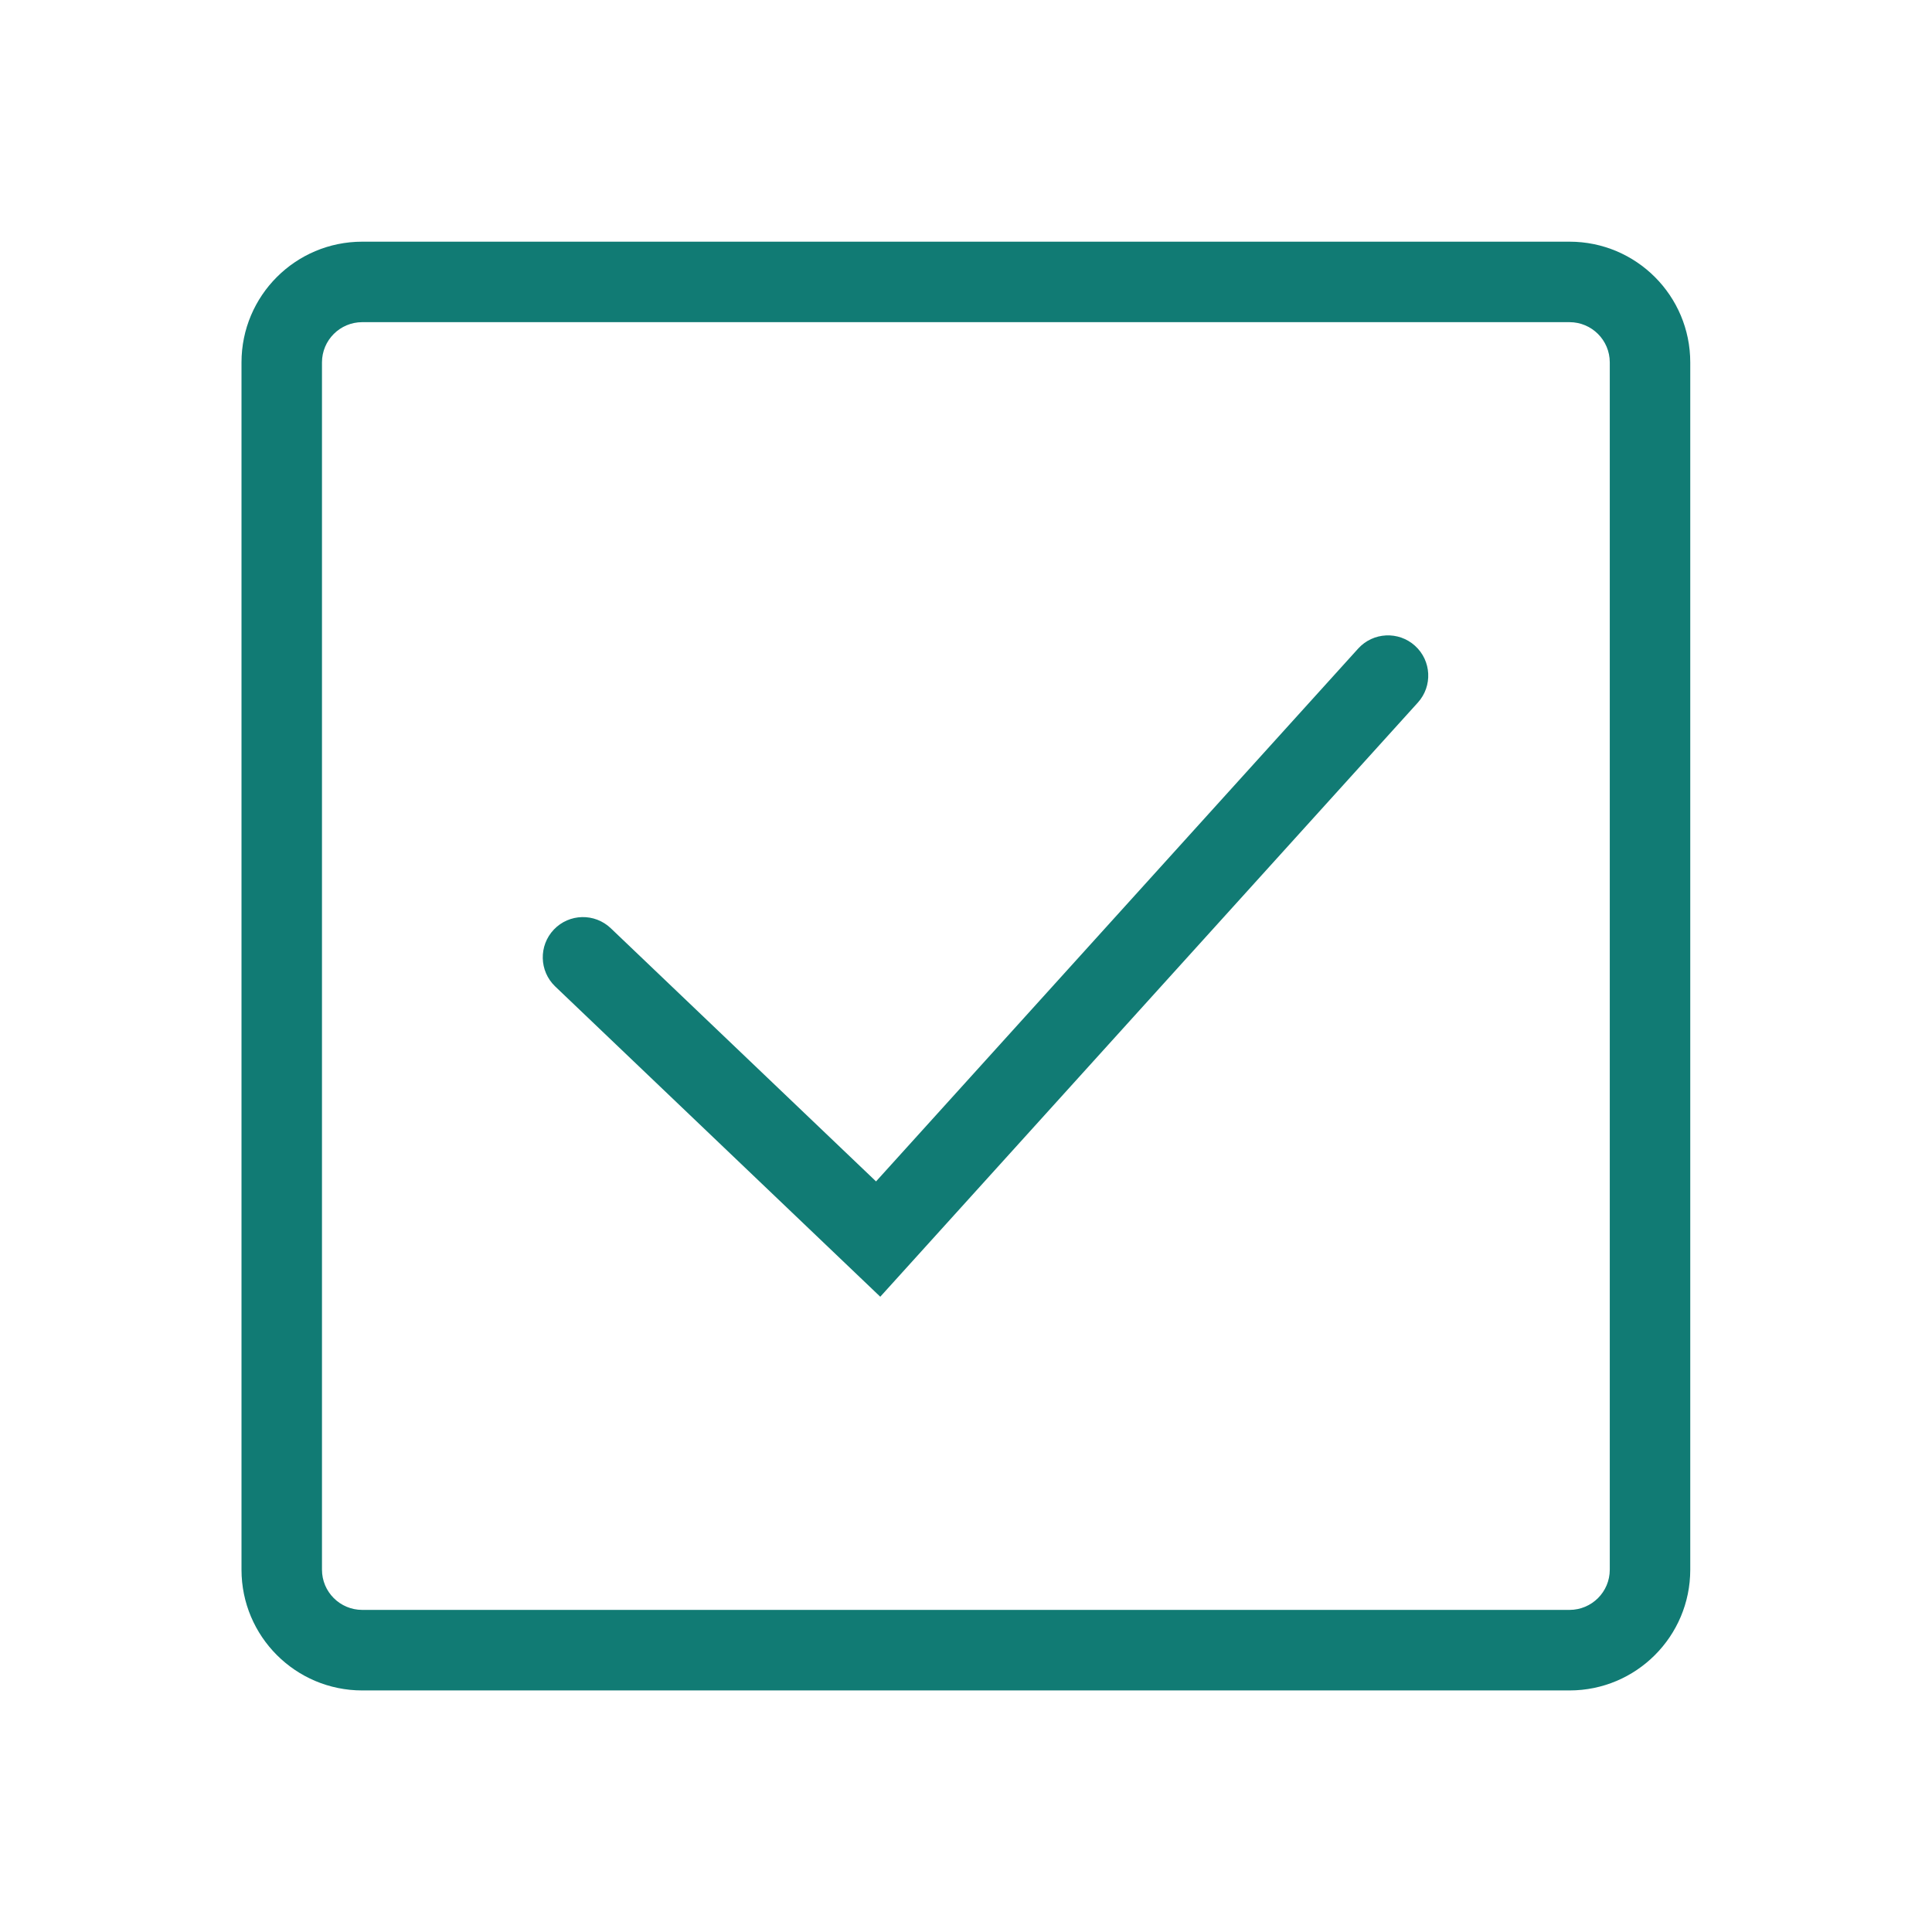
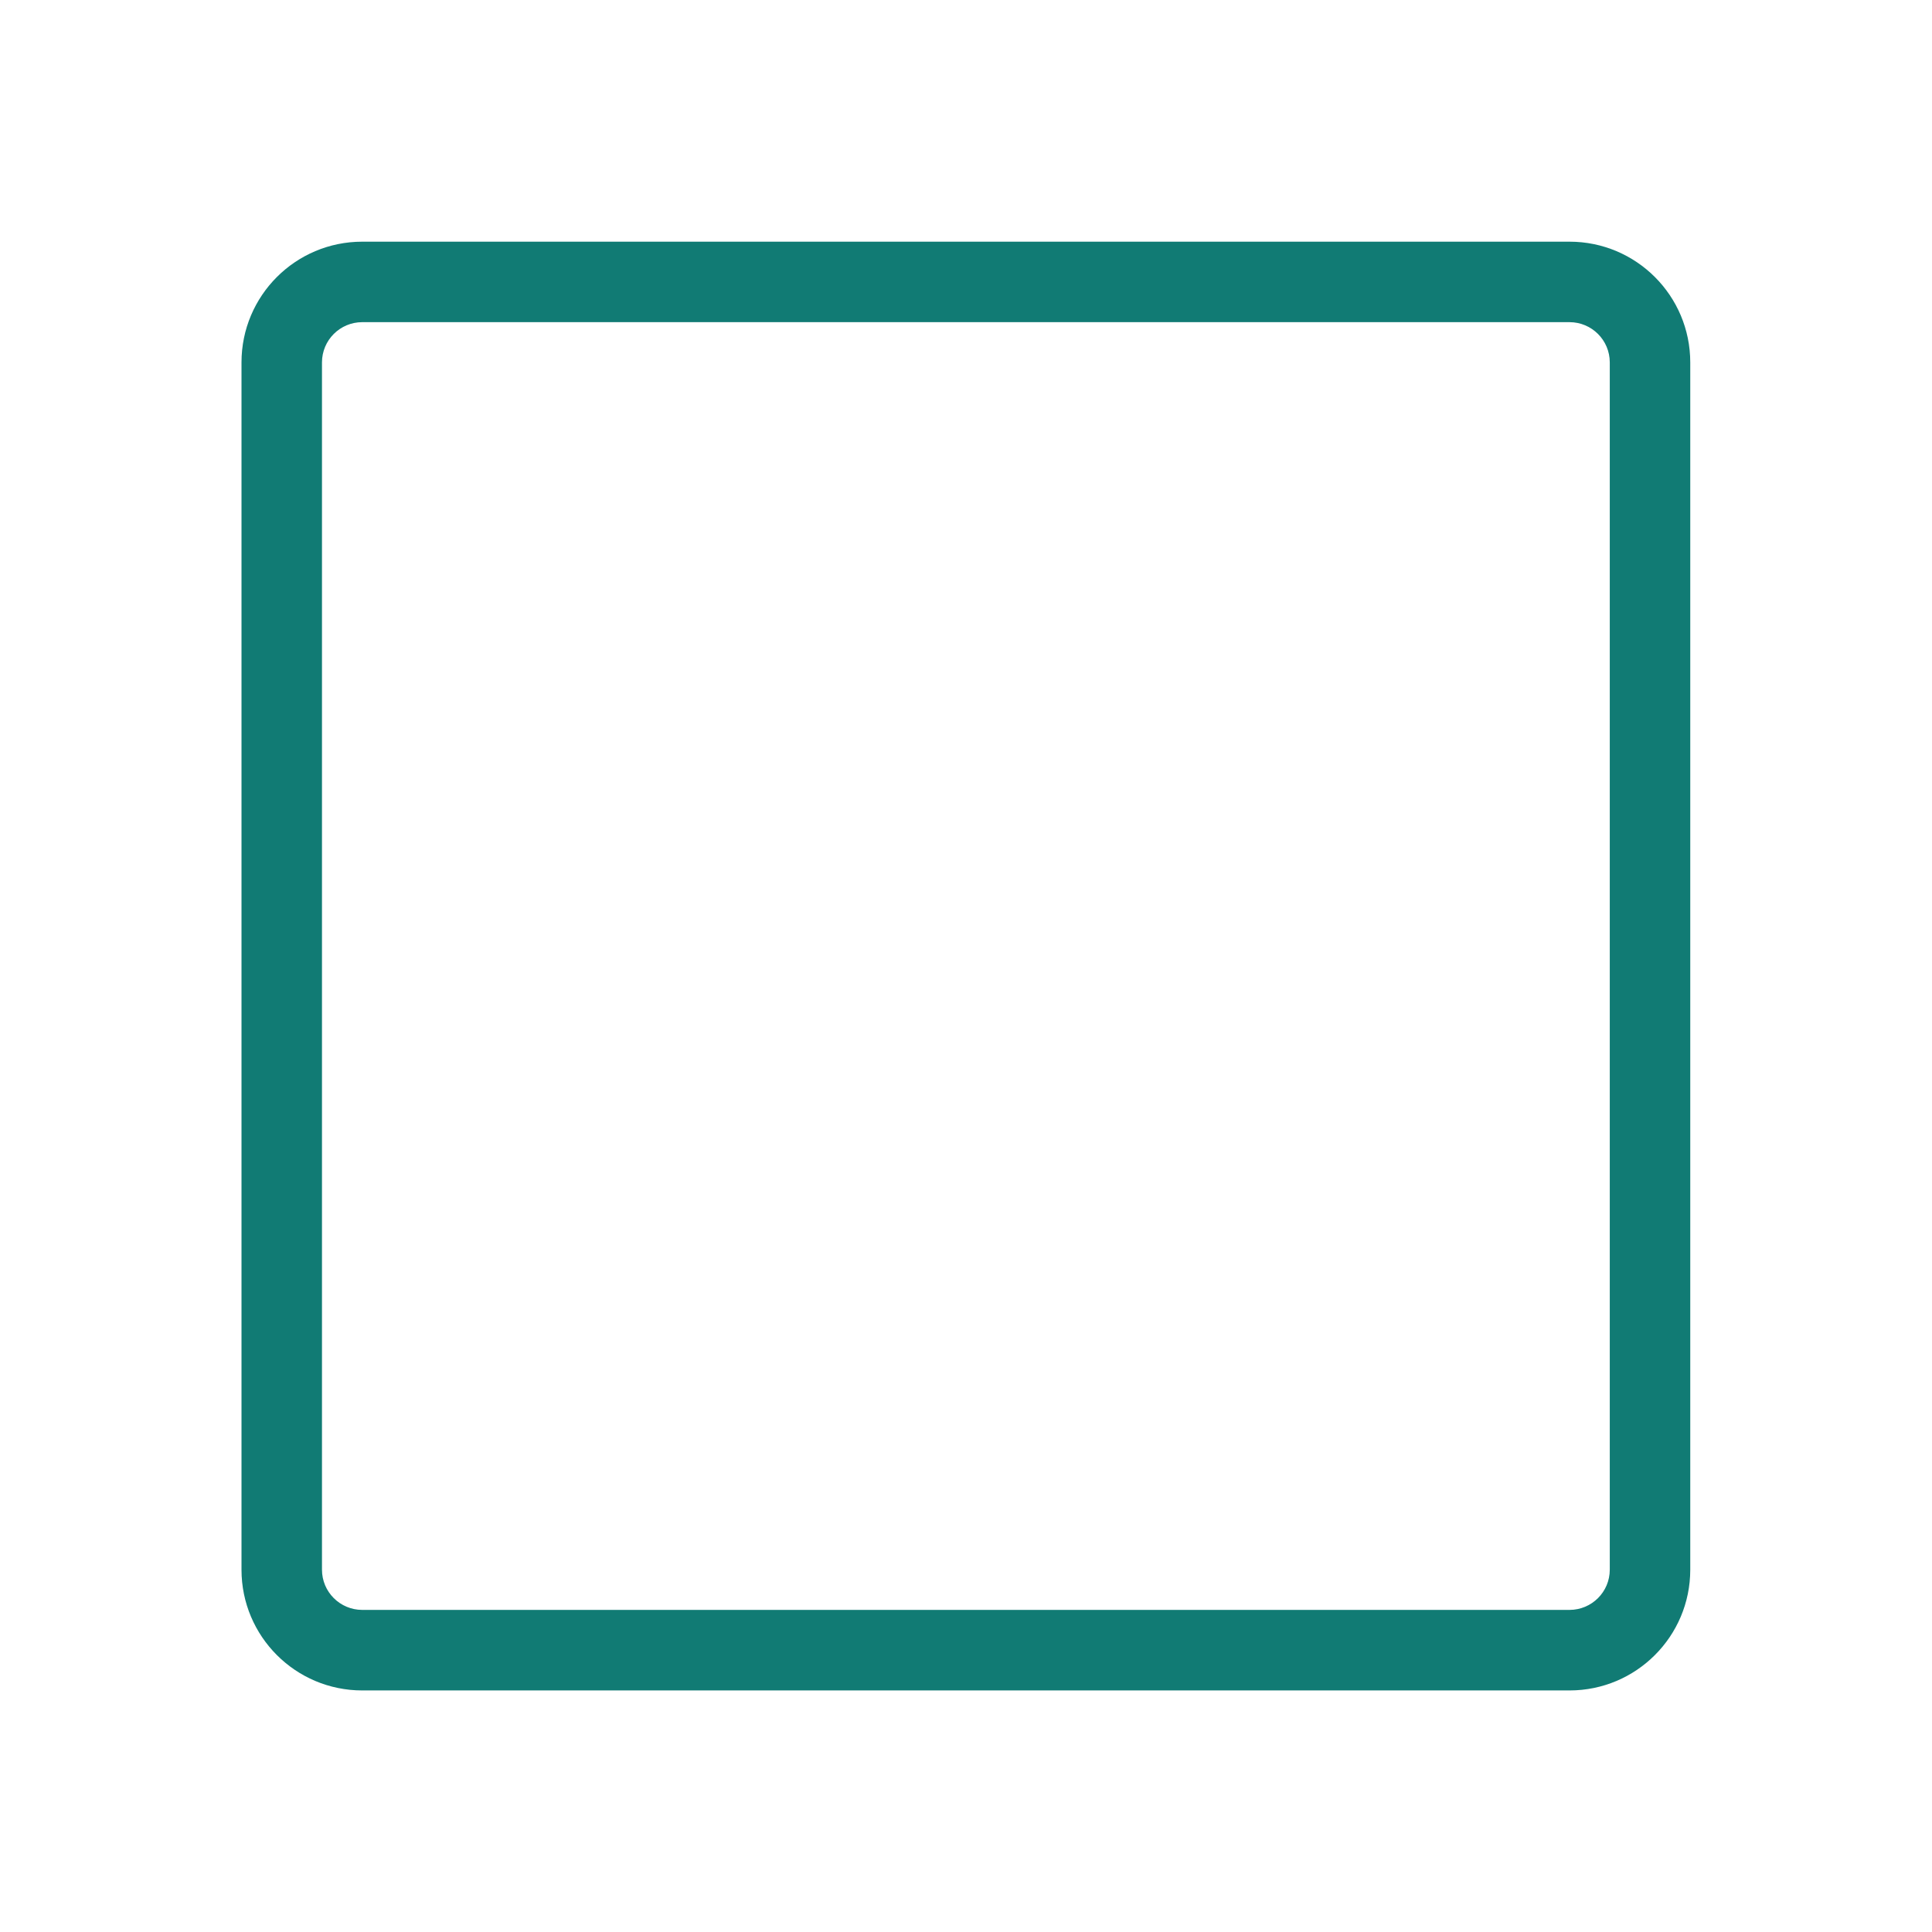
<svg xmlns="http://www.w3.org/2000/svg" width="32" height="32" viewBox="0 0 32 32" fill="none">
  <path fill-rule="evenodd" clip-rule="evenodd" d="M4 6.003C4 4.898 4.895 4.003 6 4.003H25.996C27.101 4.003 27.996 4.898 27.996 6.003V25.999C27.996 27.103 27.101 27.999 25.996 27.999H6C4.895 27.999 4 27.103 4 25.999V6.003ZM6 5.336C5.632 5.336 5.333 5.634 5.333 6.003V25.999C5.333 26.367 5.632 26.665 6 26.665H25.996C26.364 26.665 26.663 26.367 26.663 25.999V6.003C26.663 5.634 26.364 5.336 25.996 5.336H6Z" fill="#117B74" />
-   <path fill-rule="evenodd" clip-rule="evenodd" d="M23.437 10.696C23.71 10.943 23.731 11.364 23.484 11.637L14.58 21.478L9.196 16.339C8.93 16.085 8.92 15.663 9.174 15.396C9.428 15.13 9.85 15.12 10.117 15.375L14.51 19.568L22.495 10.743C22.742 10.47 23.164 10.449 23.437 10.696Z" fill="#117B74" />
</svg>